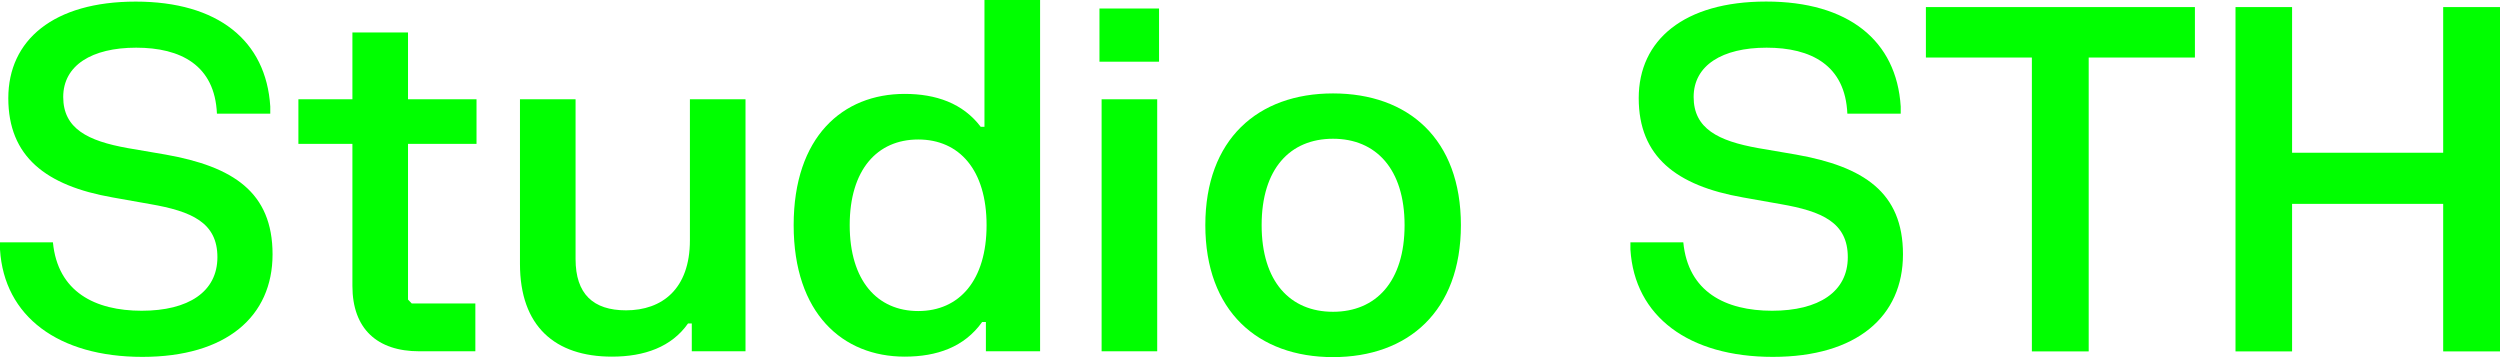
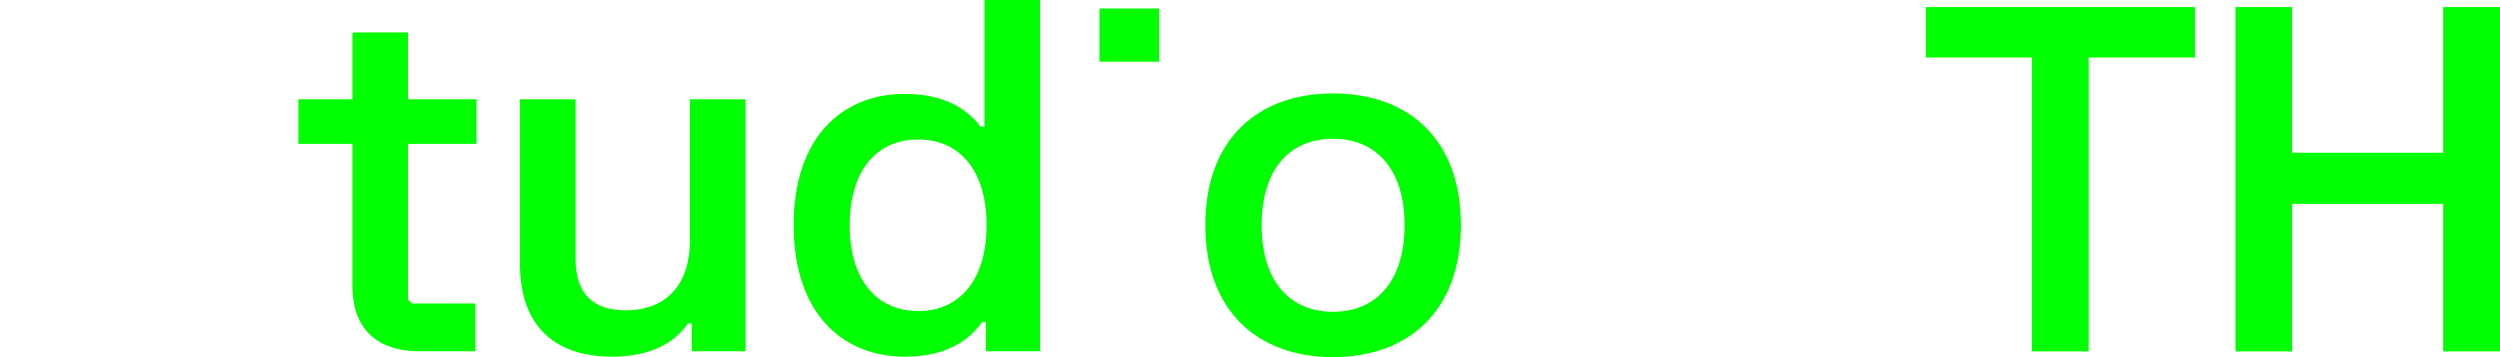
<svg xmlns="http://www.w3.org/2000/svg" width="84" height="12" viewBox="0 0 84 12" fill="none">
  <g clip-path="url(#clip0_16014_5507)">
    <path d="M75.113 0.238V11.807H77.014V6.85H82.091V11.807H84V0.238H82.091V5.132H77.014V0.238H75.113Z" fill="#00FF00" />
    <path d="M64.71 0.238V1.933H68.271V11.807H70.18V1.933H73.749V0.238H64.71Z" fill="#00FF00" />
-     <path d="M55.061 3.298C55.061 5.259 56.32 6.239 58.561 6.633L59.829 6.858C61.221 7.099 62.086 7.477 62.086 8.641C62.086 9.805 61.111 10.441 59.542 10.441C57.973 10.441 56.72 9.806 56.559 8.143H54.782V8.384C54.921 10.634 56.745 11.991 59.566 11.991C62.387 11.991 63.94 10.634 63.94 8.545C63.94 6.456 62.611 5.596 60.347 5.194L59.079 4.977C57.726 4.736 56.906 4.319 56.906 3.258C56.906 2.197 57.865 1.602 59.357 1.602C60.85 1.602 62.001 2.188 62.071 3.82H63.864V3.579C63.725 1.362 62.103 0.052 59.343 0.052C56.583 0.052 55.061 1.344 55.061 3.297" fill="#00FF00" />
    <path d="M44.789 3.139C42.265 3.139 40.499 4.679 40.499 7.565C40.499 10.451 42.265 11.999 44.789 11.999C47.312 11.999 49.086 10.459 49.086 7.565C49.086 4.67 47.32 3.139 44.789 3.139ZM44.789 10.476C43.346 10.476 42.391 9.46 42.391 7.565C42.391 5.67 43.346 4.662 44.789 4.662C46.232 4.662 47.194 5.678 47.194 7.565C47.194 9.451 46.241 10.476 44.789 10.476Z" fill="#00FF00" />
    <path d="M38.944 0.286H36.942V2.073H38.944V0.286Z" fill="#00FF00" />
-     <path d="M38.882 3.336H37.014V11.803H38.882V3.336Z" fill="#00FF00" />
+     <path d="M38.882 3.336H37.014V11.803V3.336Z" fill="#00FF00" />
    <path d="M33.078 0V4.261H32.952C32.352 3.467 31.445 3.155 30.397 3.155C28.314 3.155 26.667 4.597 26.667 7.565C26.667 10.533 28.315 11.983 30.397 11.983C31.477 11.983 32.401 11.663 33 10.819H33.126V11.803H34.947V0H33.079H33.078ZM30.853 10.451C29.473 10.451 28.55 9.427 28.55 7.565C28.55 5.703 29.473 4.687 30.853 4.687C32.233 4.687 33.149 5.711 33.149 7.565C33.149 9.419 32.234 10.451 30.853 10.451Z" fill="#00FF00" />
    <path d="M25.049 11.803V3.336H23.181V8.073C23.181 9.713 22.242 10.427 21.035 10.427C19.93 10.427 19.339 9.877 19.339 8.705V3.335H17.471V8.868C17.471 10.959 18.645 11.983 20.561 11.983C21.658 11.983 22.566 11.655 23.118 10.868H23.244V11.803H25.049Z" fill="#00FF00" />
    <path d="M10.026 3.336V4.835H11.841V9.607C11.841 11.05 12.676 11.803 14.087 11.803H15.972V10.197H13.835L13.709 10.066V4.835H16.011V3.336H13.709V1.091H11.841V3.336H10.026Z" fill="#00FF00" />
-     <path d="M0.279 3.298C0.279 5.259 1.538 6.239 3.78 6.633L5.048 6.858C6.439 7.099 7.305 7.477 7.305 8.641C7.305 9.805 6.33 10.441 4.761 10.441C3.192 10.441 1.939 9.806 1.778 8.143H0V8.384C0.139 10.634 1.963 11.991 4.784 11.991C7.605 11.991 9.158 10.634 9.158 8.545C9.158 6.456 7.829 5.596 5.564 5.194L4.297 4.977C2.944 4.736 2.124 4.319 2.124 3.258C2.124 2.197 3.083 1.602 4.575 1.602C6.067 1.602 7.219 2.188 7.289 3.82H9.081V3.579C8.943 1.363 7.319 0.054 4.559 0.054C1.799 0.054 0.279 1.346 0.279 3.298Z" fill="#00FF00" />
  </g>
  <defs>
    <clipPath id="clip0_16014_5507">
      <rect width="84" height="12" fill="white" />
    </clipPath>
  </defs>
</svg>